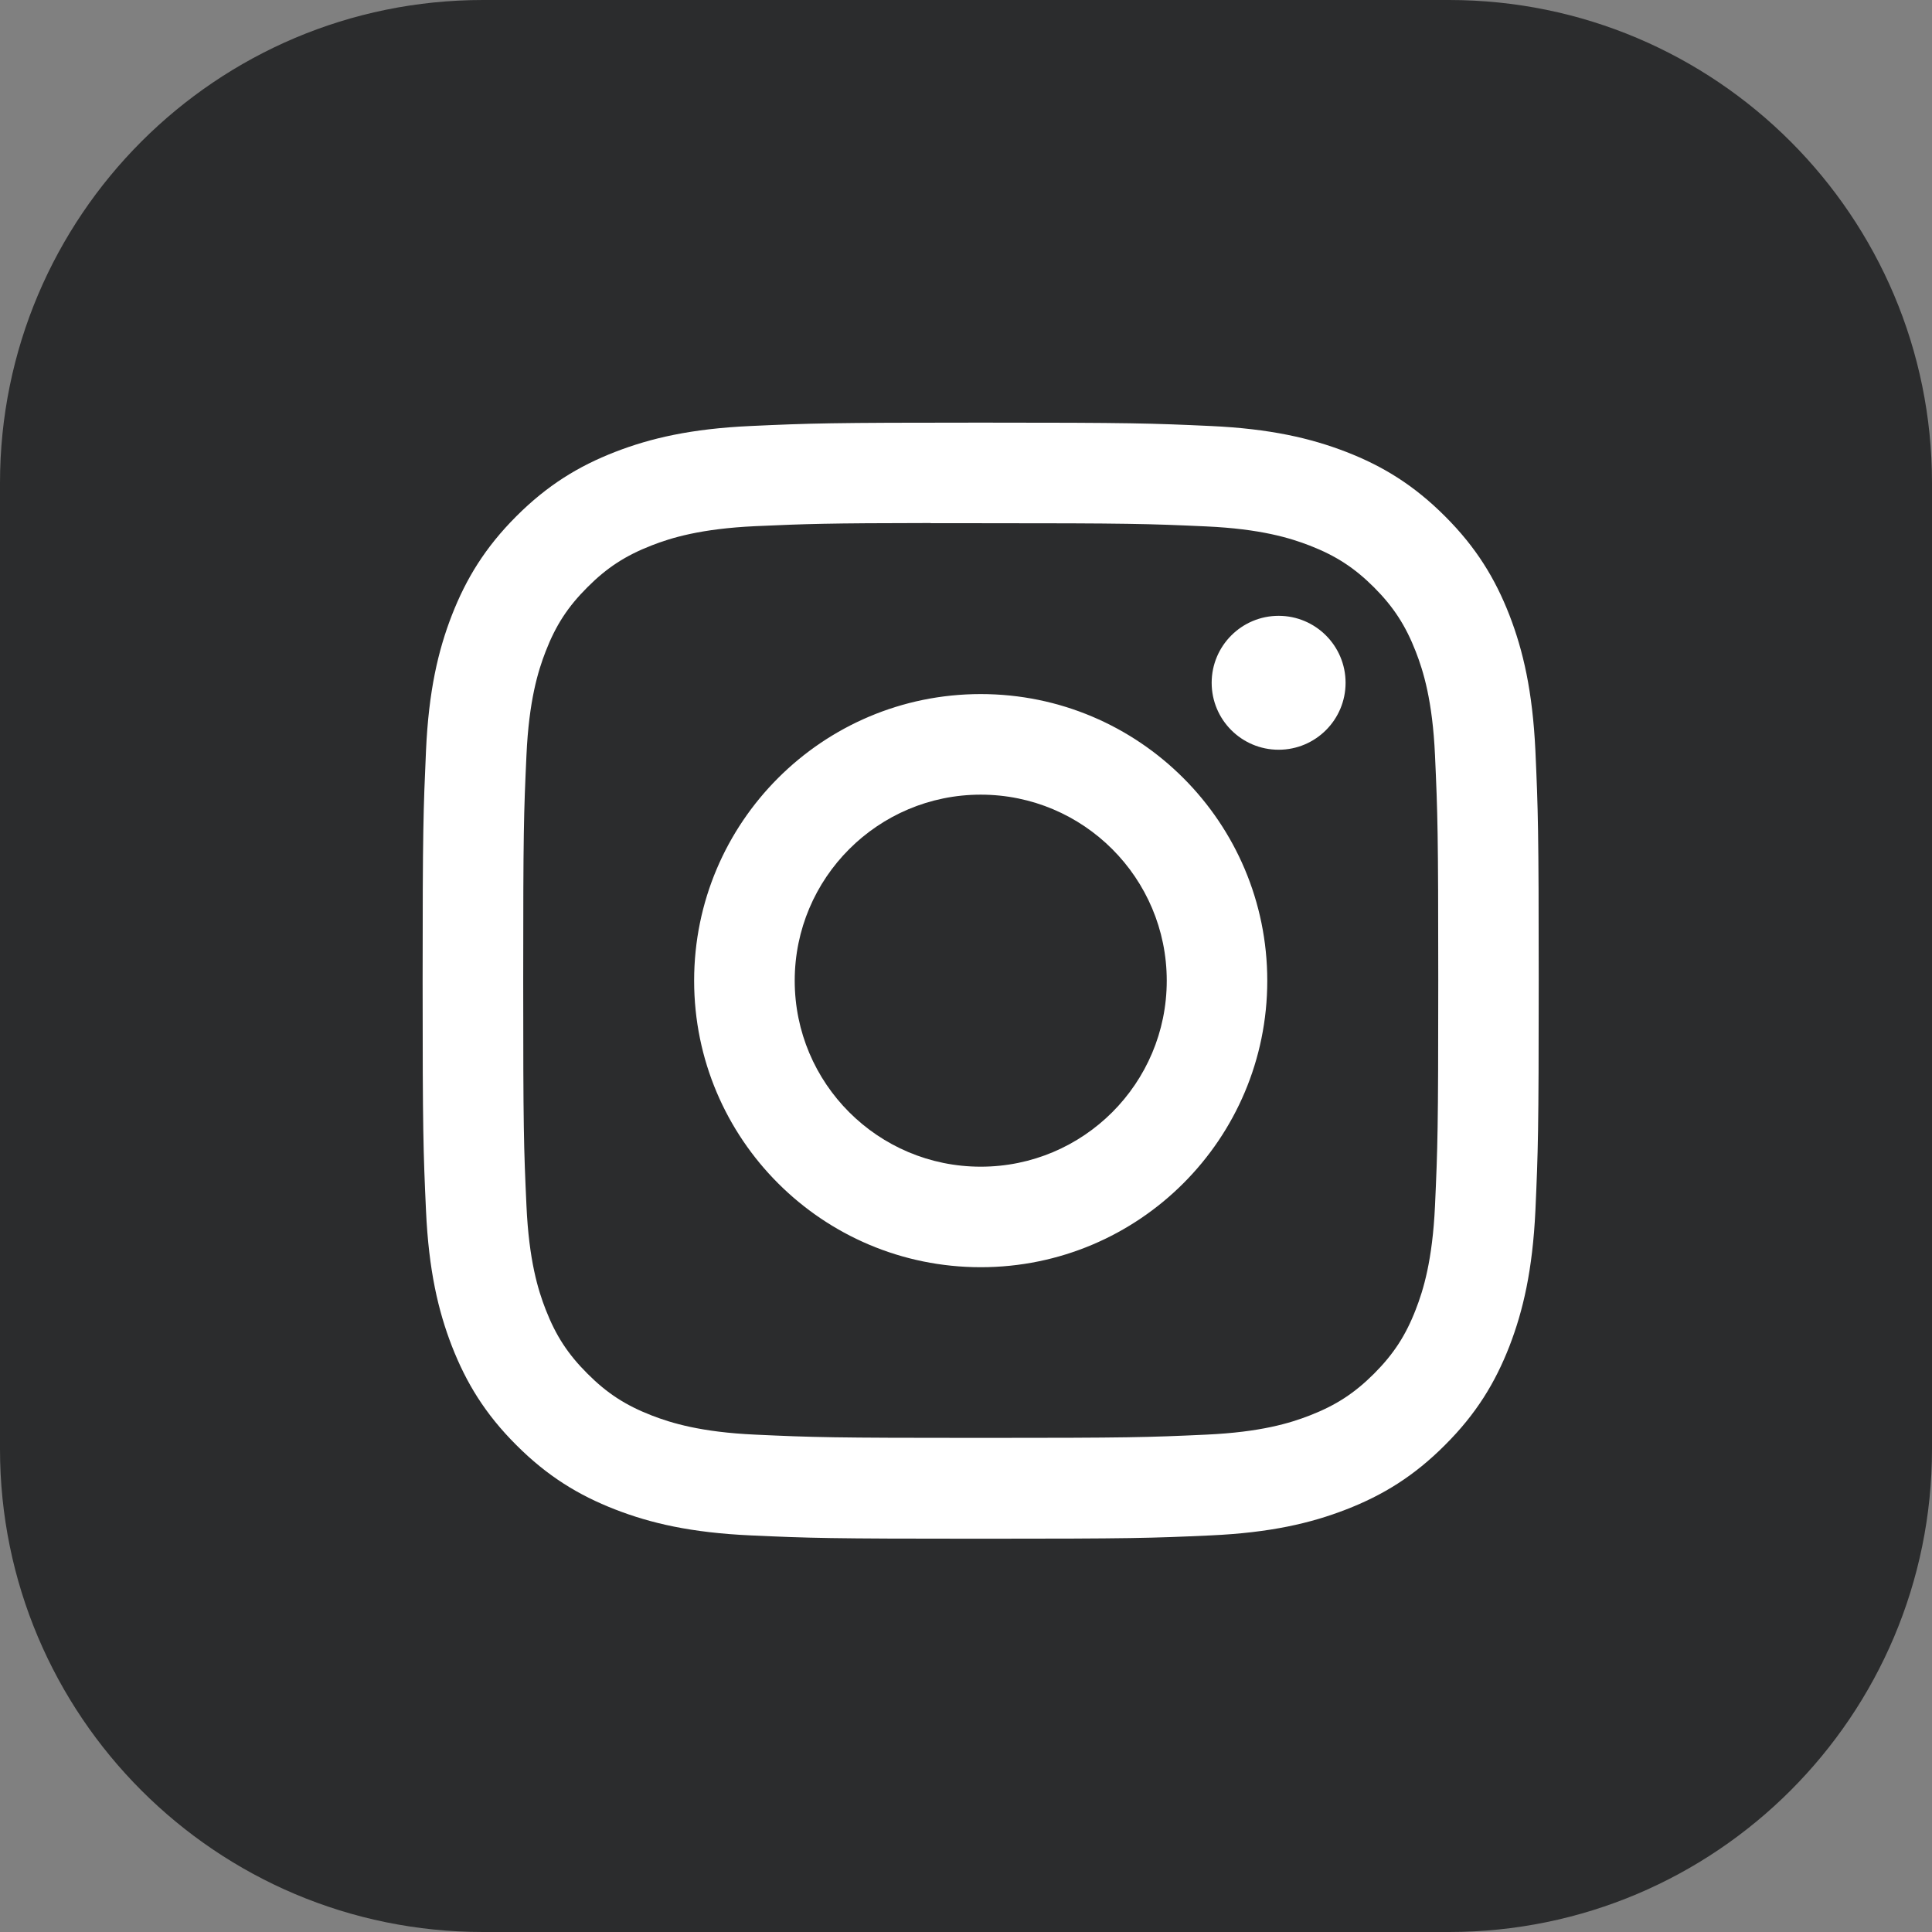
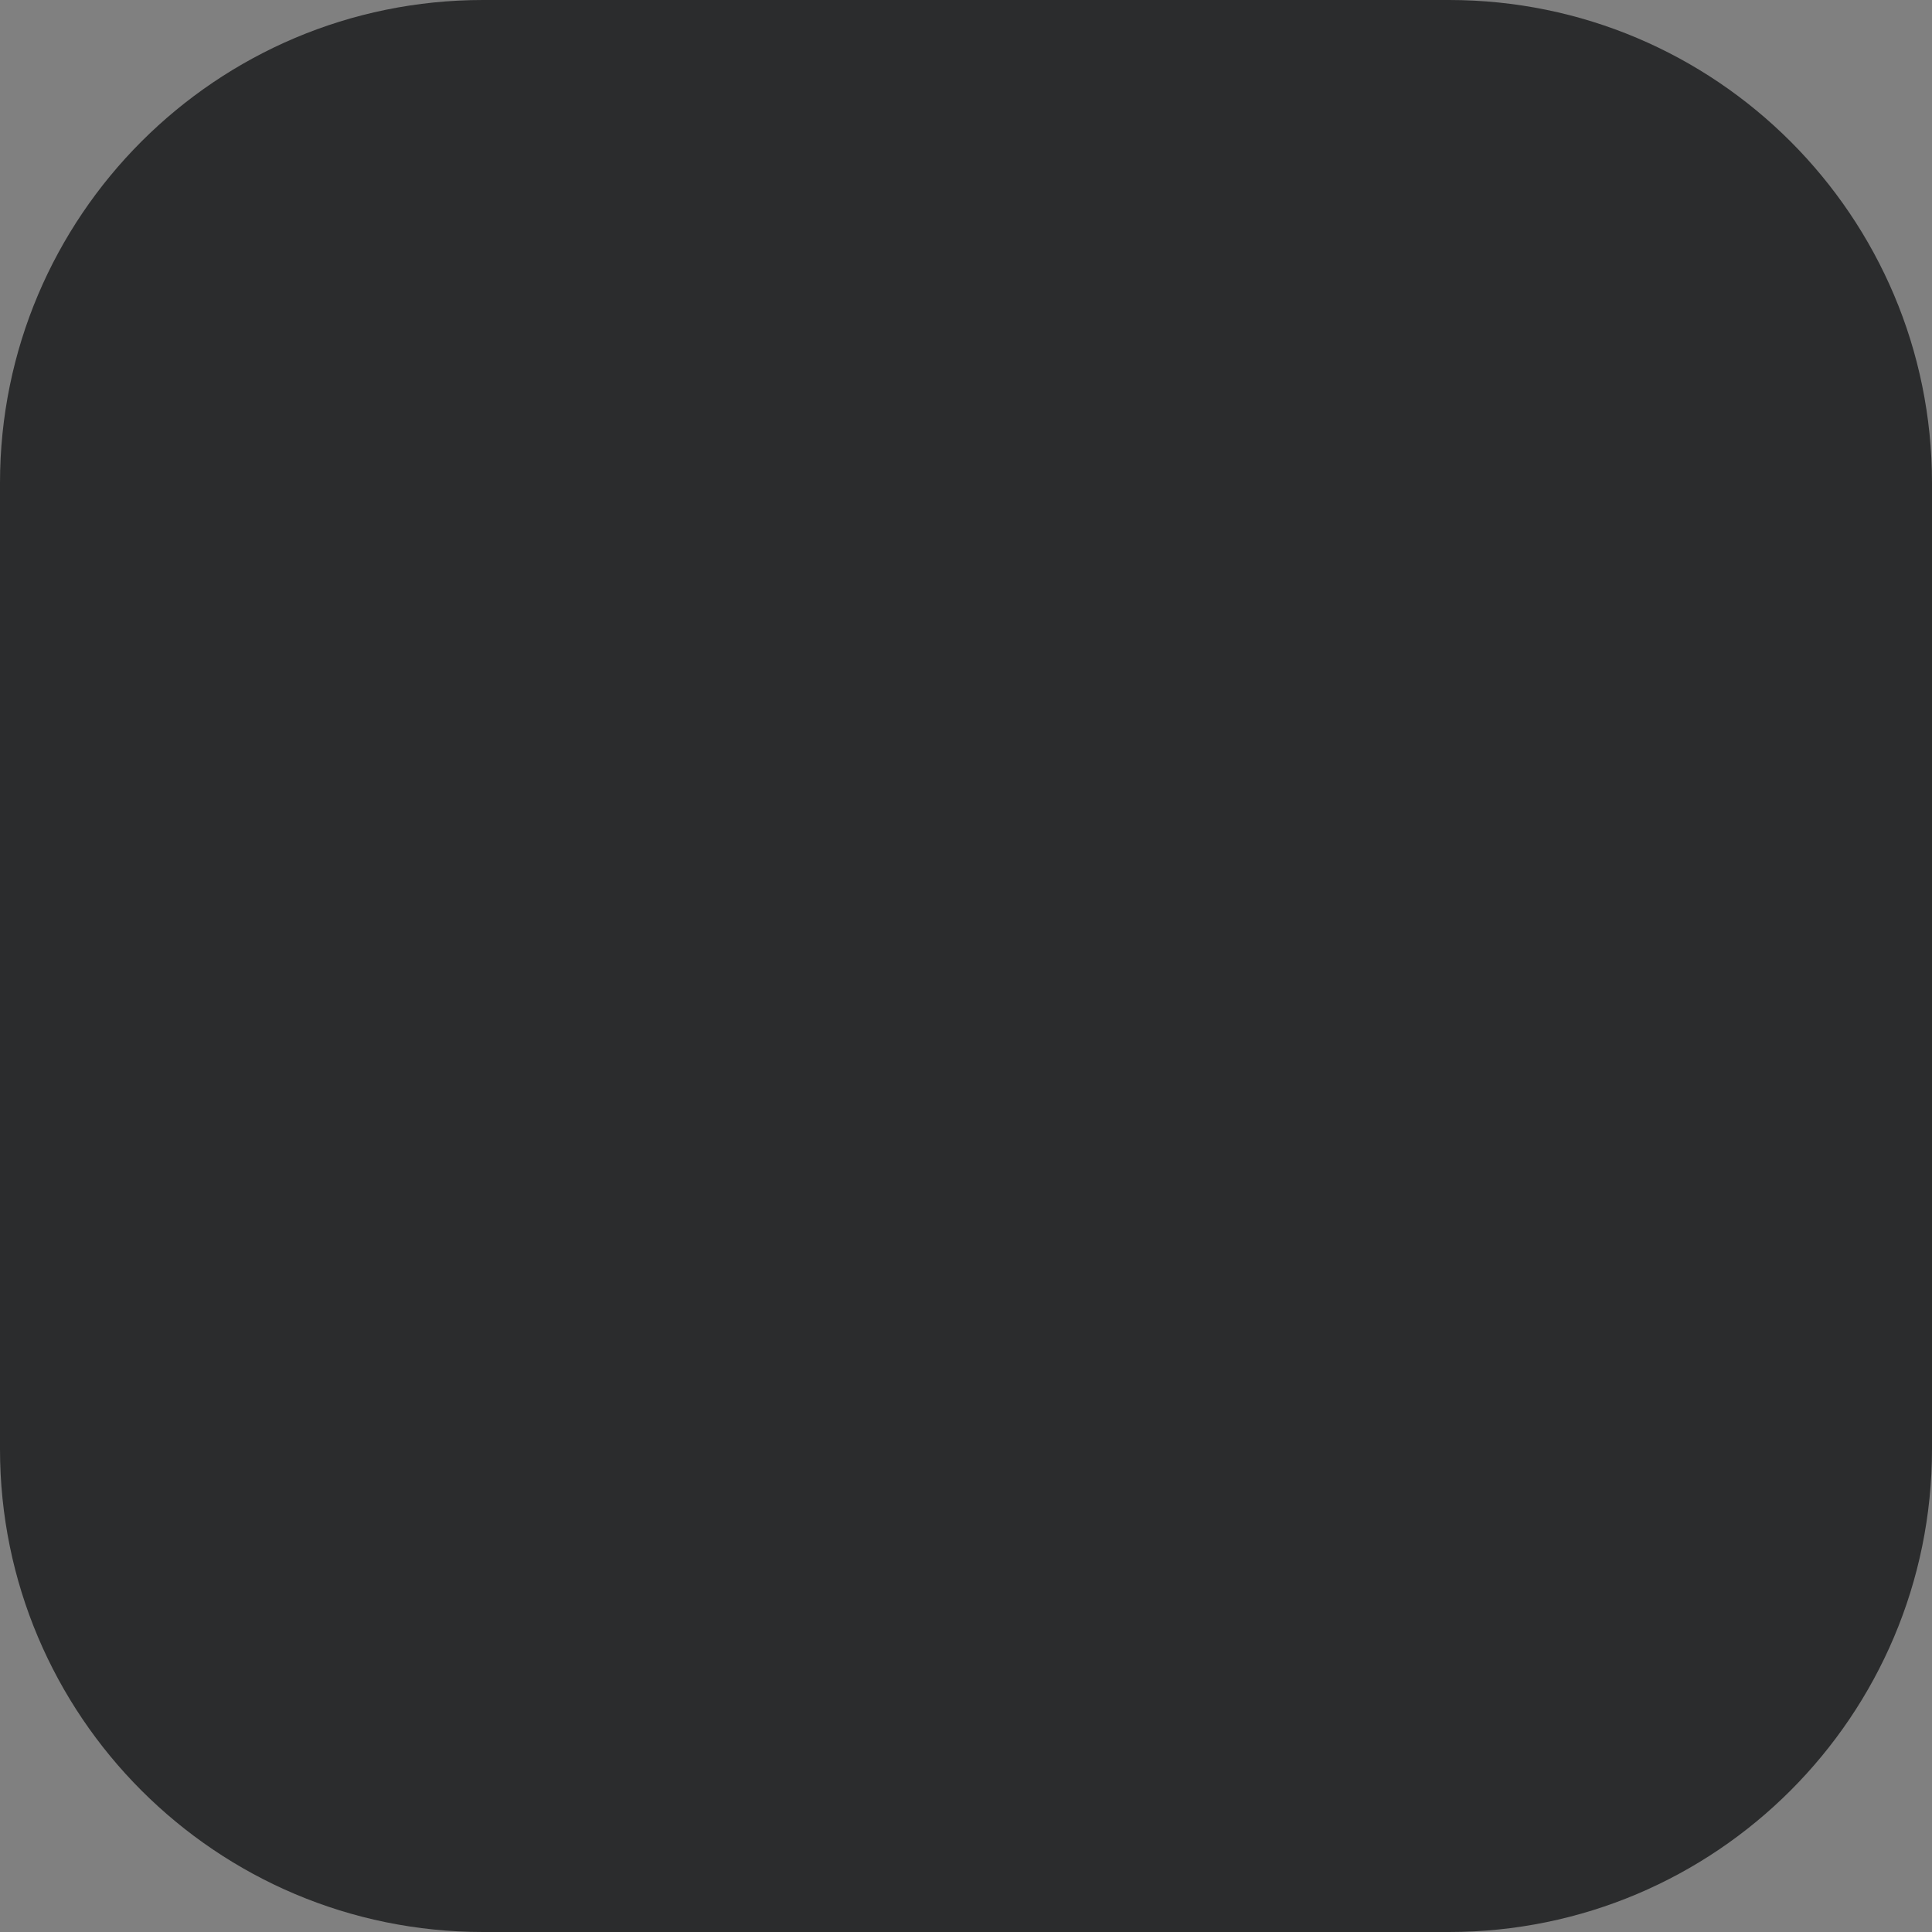
<svg xmlns="http://www.w3.org/2000/svg" xmlns:xlink="http://www.w3.org/1999/xlink" width="32px" height="32px" viewBox="0 0 32 32" version="1.1">
  <rect x="0" y="0" width="32" height="32" fill="#808080" stroke="none" />
  <title>Instagram</title>
  <defs>
    <path d="M8,0 L24,0 C28.418,-8.11624501e-16 32,3.582 32,8 L32,24 C32,28.418 28.418,32 24,32 L8,32 C3.582,32 5.41083001e-16,28.418 0,24 L0,8 C-5.41083001e-16,3.582 3.582,8.11624501e-16 8,0 Z" id="path-1" />
  </defs>
  <g id="Mobile" stroke="none" stroke-width="1" fill="none" fill-rule="evenodd">
    <g id="Home---Mobile" transform="translate(-108, -2194)">
      <g id="Instagram-Copy" transform="translate(108, 2194)">
        <g id="gradient">
          <mask id="mask-2" fill="white">
            <use xlink:href="#path-1" />
          </mask>
          <use id="Mask" fill="#2B2C2D" xlink:href="#path-1" />
        </g>
-         <path d="M16.244,7 C13.734,7 13.419,7.011 12.433,7.056 C11.449,7.101 10.777,7.257 10.189,7.485 C9.581,7.721 9.066,8.037 8.552,8.551 C8.038,9.065 7.722,9.581 7.485,10.188 C7.256,10.776 7.1,11.448 7.056,12.432 C7.012,13.418 7,13.733 7,16.243 C7,18.754 7.011,19.068 7.056,20.054 C7.101,21.038 7.257,21.709 7.485,22.297 C7.722,22.905 8.037,23.421 8.551,23.934 C9.065,24.449 9.581,24.765 10.188,25.001 C10.776,25.23 11.448,25.386 12.432,25.431 C13.418,25.476 13.733,25.486 16.243,25.486 C18.753,25.486 19.068,25.476 20.054,25.431 C21.038,25.386 21.71,25.23 22.298,25.001 C22.906,24.765 23.421,24.449 23.934,23.934 C24.449,23.421 24.764,22.905 25.001,22.297 C25.228,21.709 25.384,21.037 25.431,20.054 C25.475,19.068 25.486,18.754 25.486,16.243 C25.486,13.733 25.475,13.418 25.431,12.432 C25.384,11.448 25.228,10.776 25.001,10.189 C24.764,9.581 24.449,9.065 23.934,8.551 C23.42,8.037 22.906,7.721 22.298,7.485 C21.708,7.257 21.036,7.101 20.052,7.056 C19.066,7.011 18.752,7 16.241,7 L16.244,7 Z M15.415,8.666 C15.661,8.665 15.936,8.666 16.244,8.666 C18.712,8.666 19.005,8.675 19.979,8.719 C20.88,8.76 21.37,8.911 21.695,9.037 C22.127,9.205 22.434,9.405 22.758,9.728 C23.081,10.052 23.281,10.36 23.449,10.791 C23.576,11.117 23.727,11.606 23.768,12.507 C23.812,13.482 23.822,13.774 23.822,16.241 C23.822,18.708 23.812,19.001 23.768,19.975 C23.726,20.876 23.576,21.365 23.449,21.691 C23.282,22.122 23.081,22.429 22.758,22.753 C22.434,23.076 22.127,23.276 21.695,23.444 C21.37,23.571 20.88,23.721 19.979,23.762 C19.005,23.807 18.712,23.816 16.244,23.816 C13.776,23.816 13.483,23.807 12.509,23.762 C11.608,23.721 11.119,23.57 10.793,23.444 C10.361,23.276 10.053,23.076 9.73,22.752 C9.406,22.429 9.206,22.122 9.038,21.69 C8.911,21.365 8.761,20.875 8.72,19.974 C8.675,19 8.666,18.707 8.666,16.239 C8.666,13.77 8.675,13.479 8.72,12.505 C8.761,11.604 8.911,11.115 9.038,10.789 C9.205,10.357 9.406,10.049 9.73,9.726 C10.053,9.402 10.361,9.202 10.793,9.034 C11.118,8.907 11.608,8.757 12.509,8.715 C13.362,8.677 13.692,8.665 15.415,8.663 L15.415,8.666 Z M21.178,10.2 C20.566,10.2 20.069,10.697 20.069,11.309 C20.069,11.922 20.566,12.418 21.178,12.418 C21.79,12.418 22.287,11.922 22.287,11.309 C22.287,10.697 21.79,10.2 21.178,10.2 L21.178,10.2 Z M16.244,11.496 C13.623,11.496 11.497,13.622 11.497,16.243 C11.497,18.865 13.623,20.989 16.244,20.989 C18.866,20.989 20.99,18.865 20.99,16.243 C20.99,13.622 18.865,11.496 16.244,11.496 L16.244,11.496 Z M16.244,13.162 C17.946,13.162 19.325,14.542 19.325,16.243 C19.325,17.945 17.946,19.324 16.244,19.324 C14.542,19.324 13.163,17.945 13.163,16.243 C13.163,14.542 14.542,13.162 16.244,13.162 L16.244,13.162 Z" id="Shape" fill="#FFFFFF" />
      </g>
    </g>
  </g>
</svg>